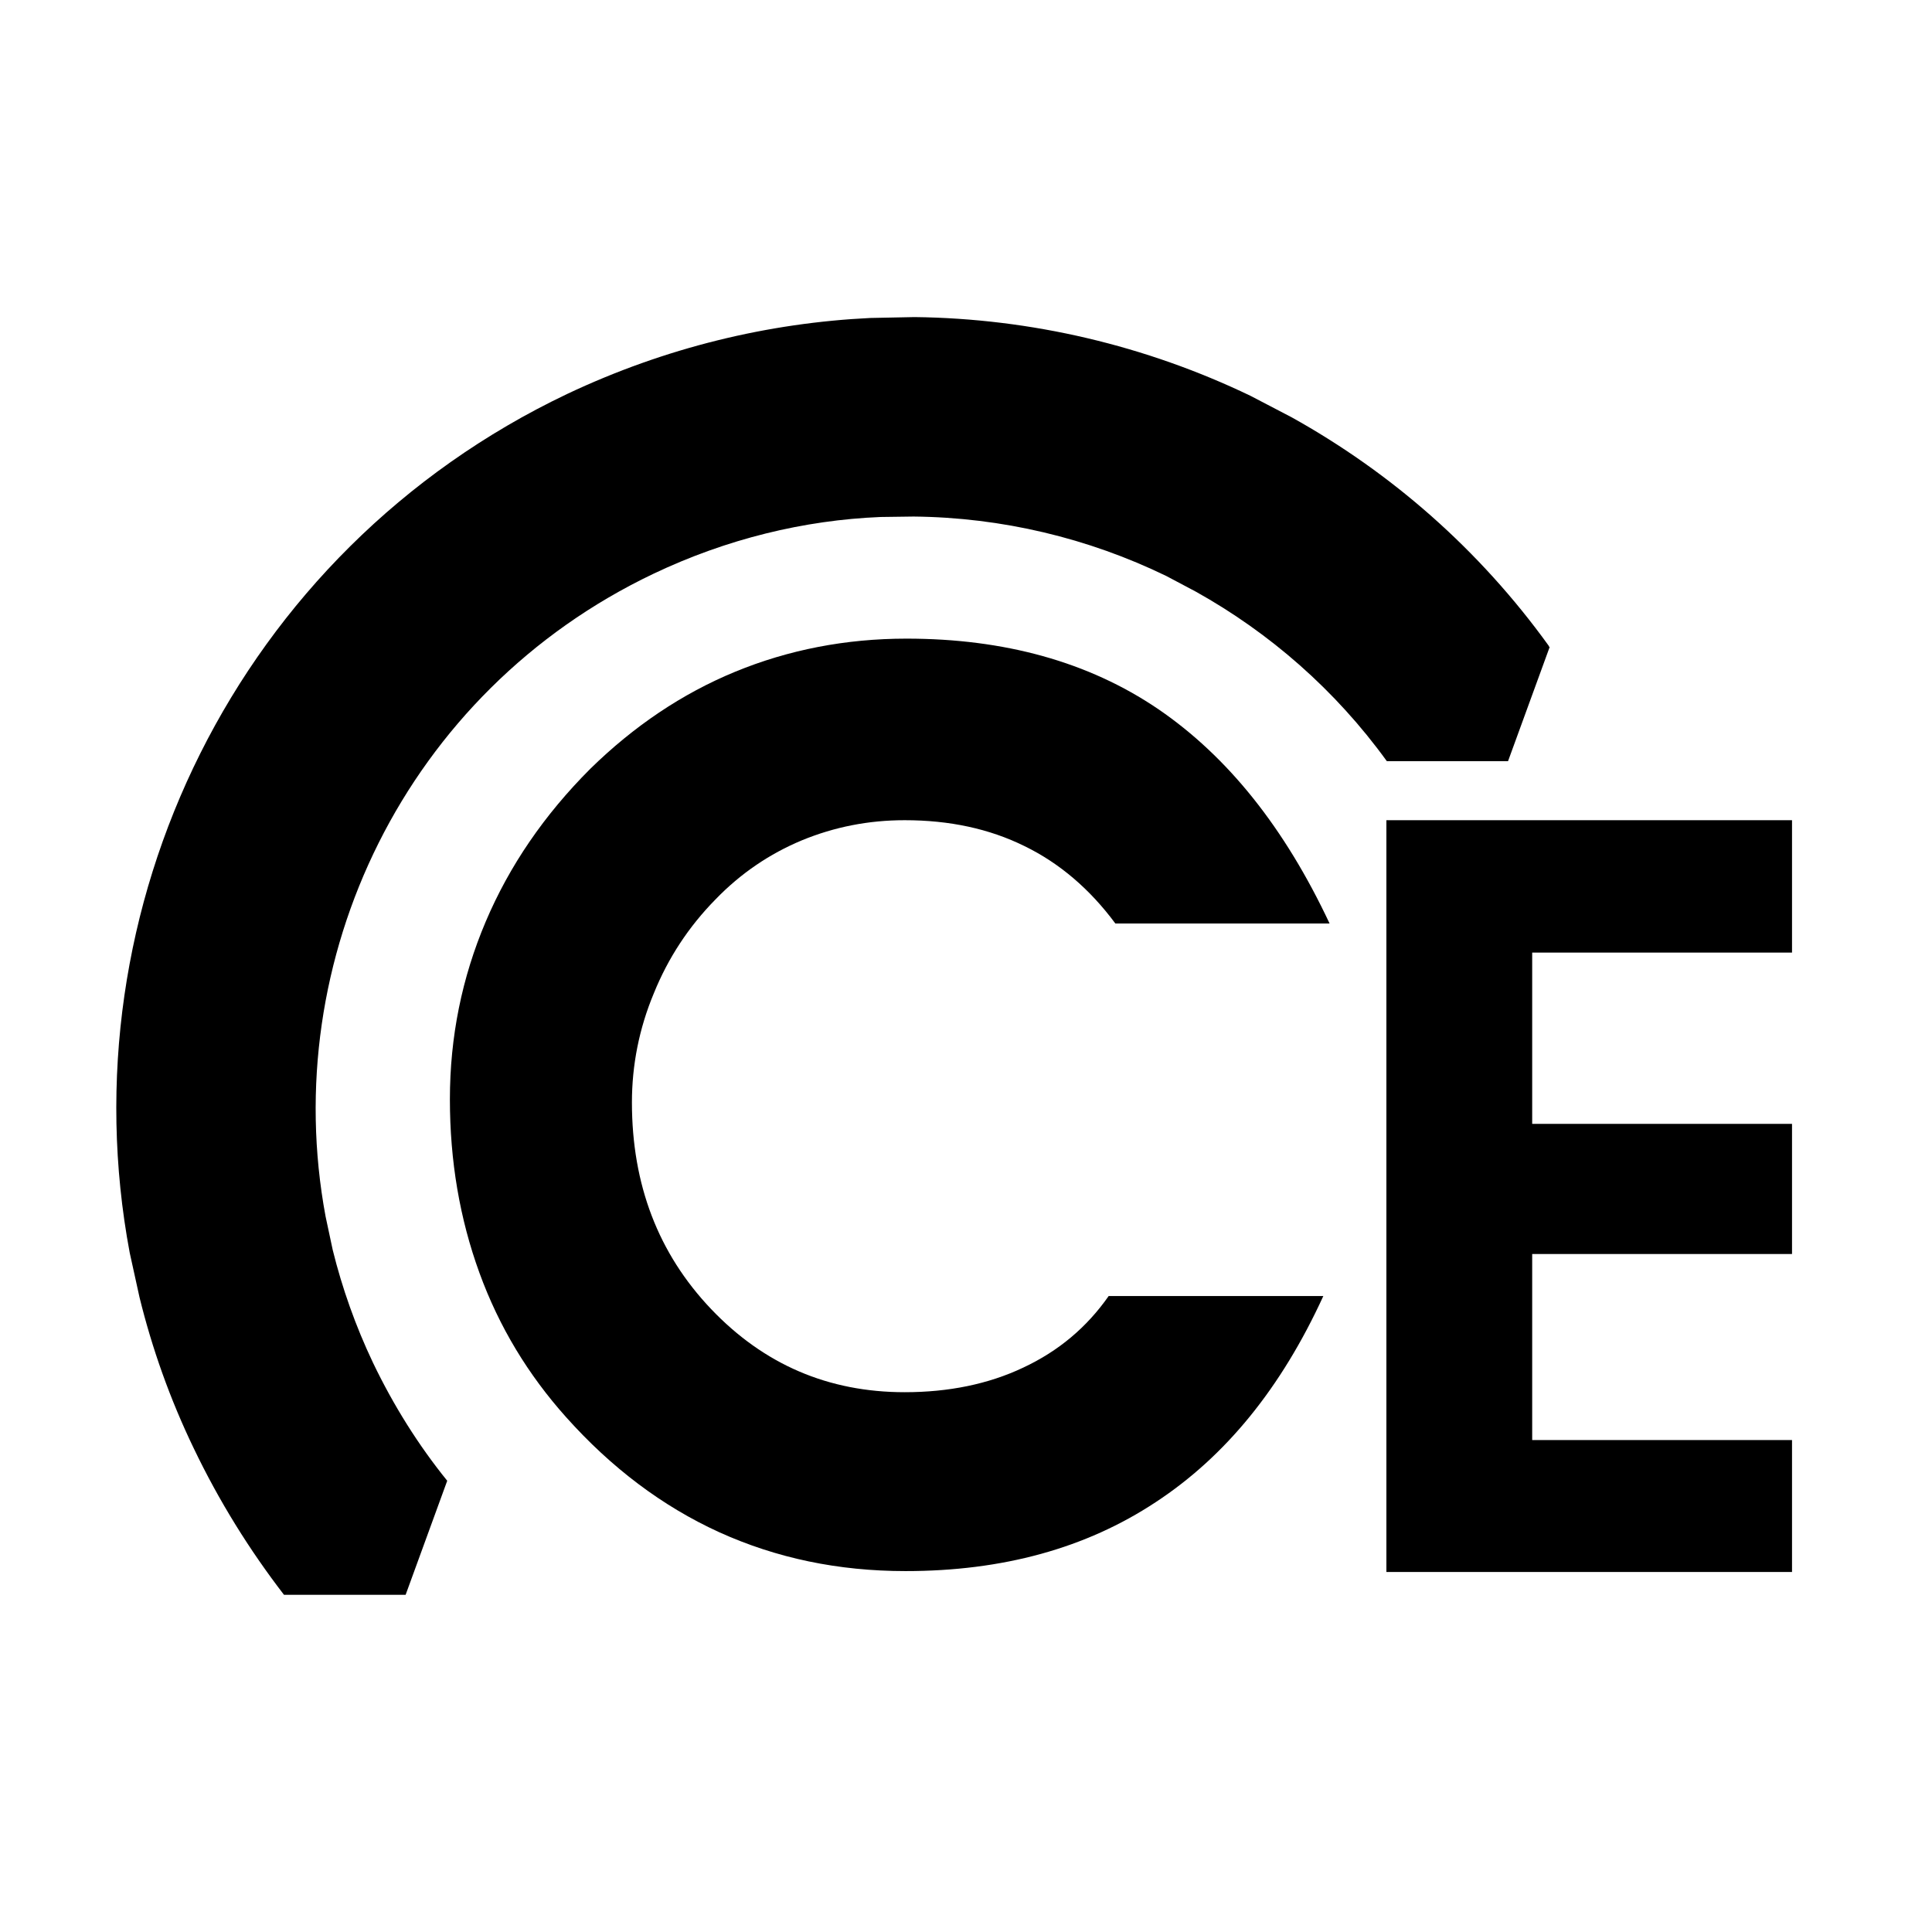
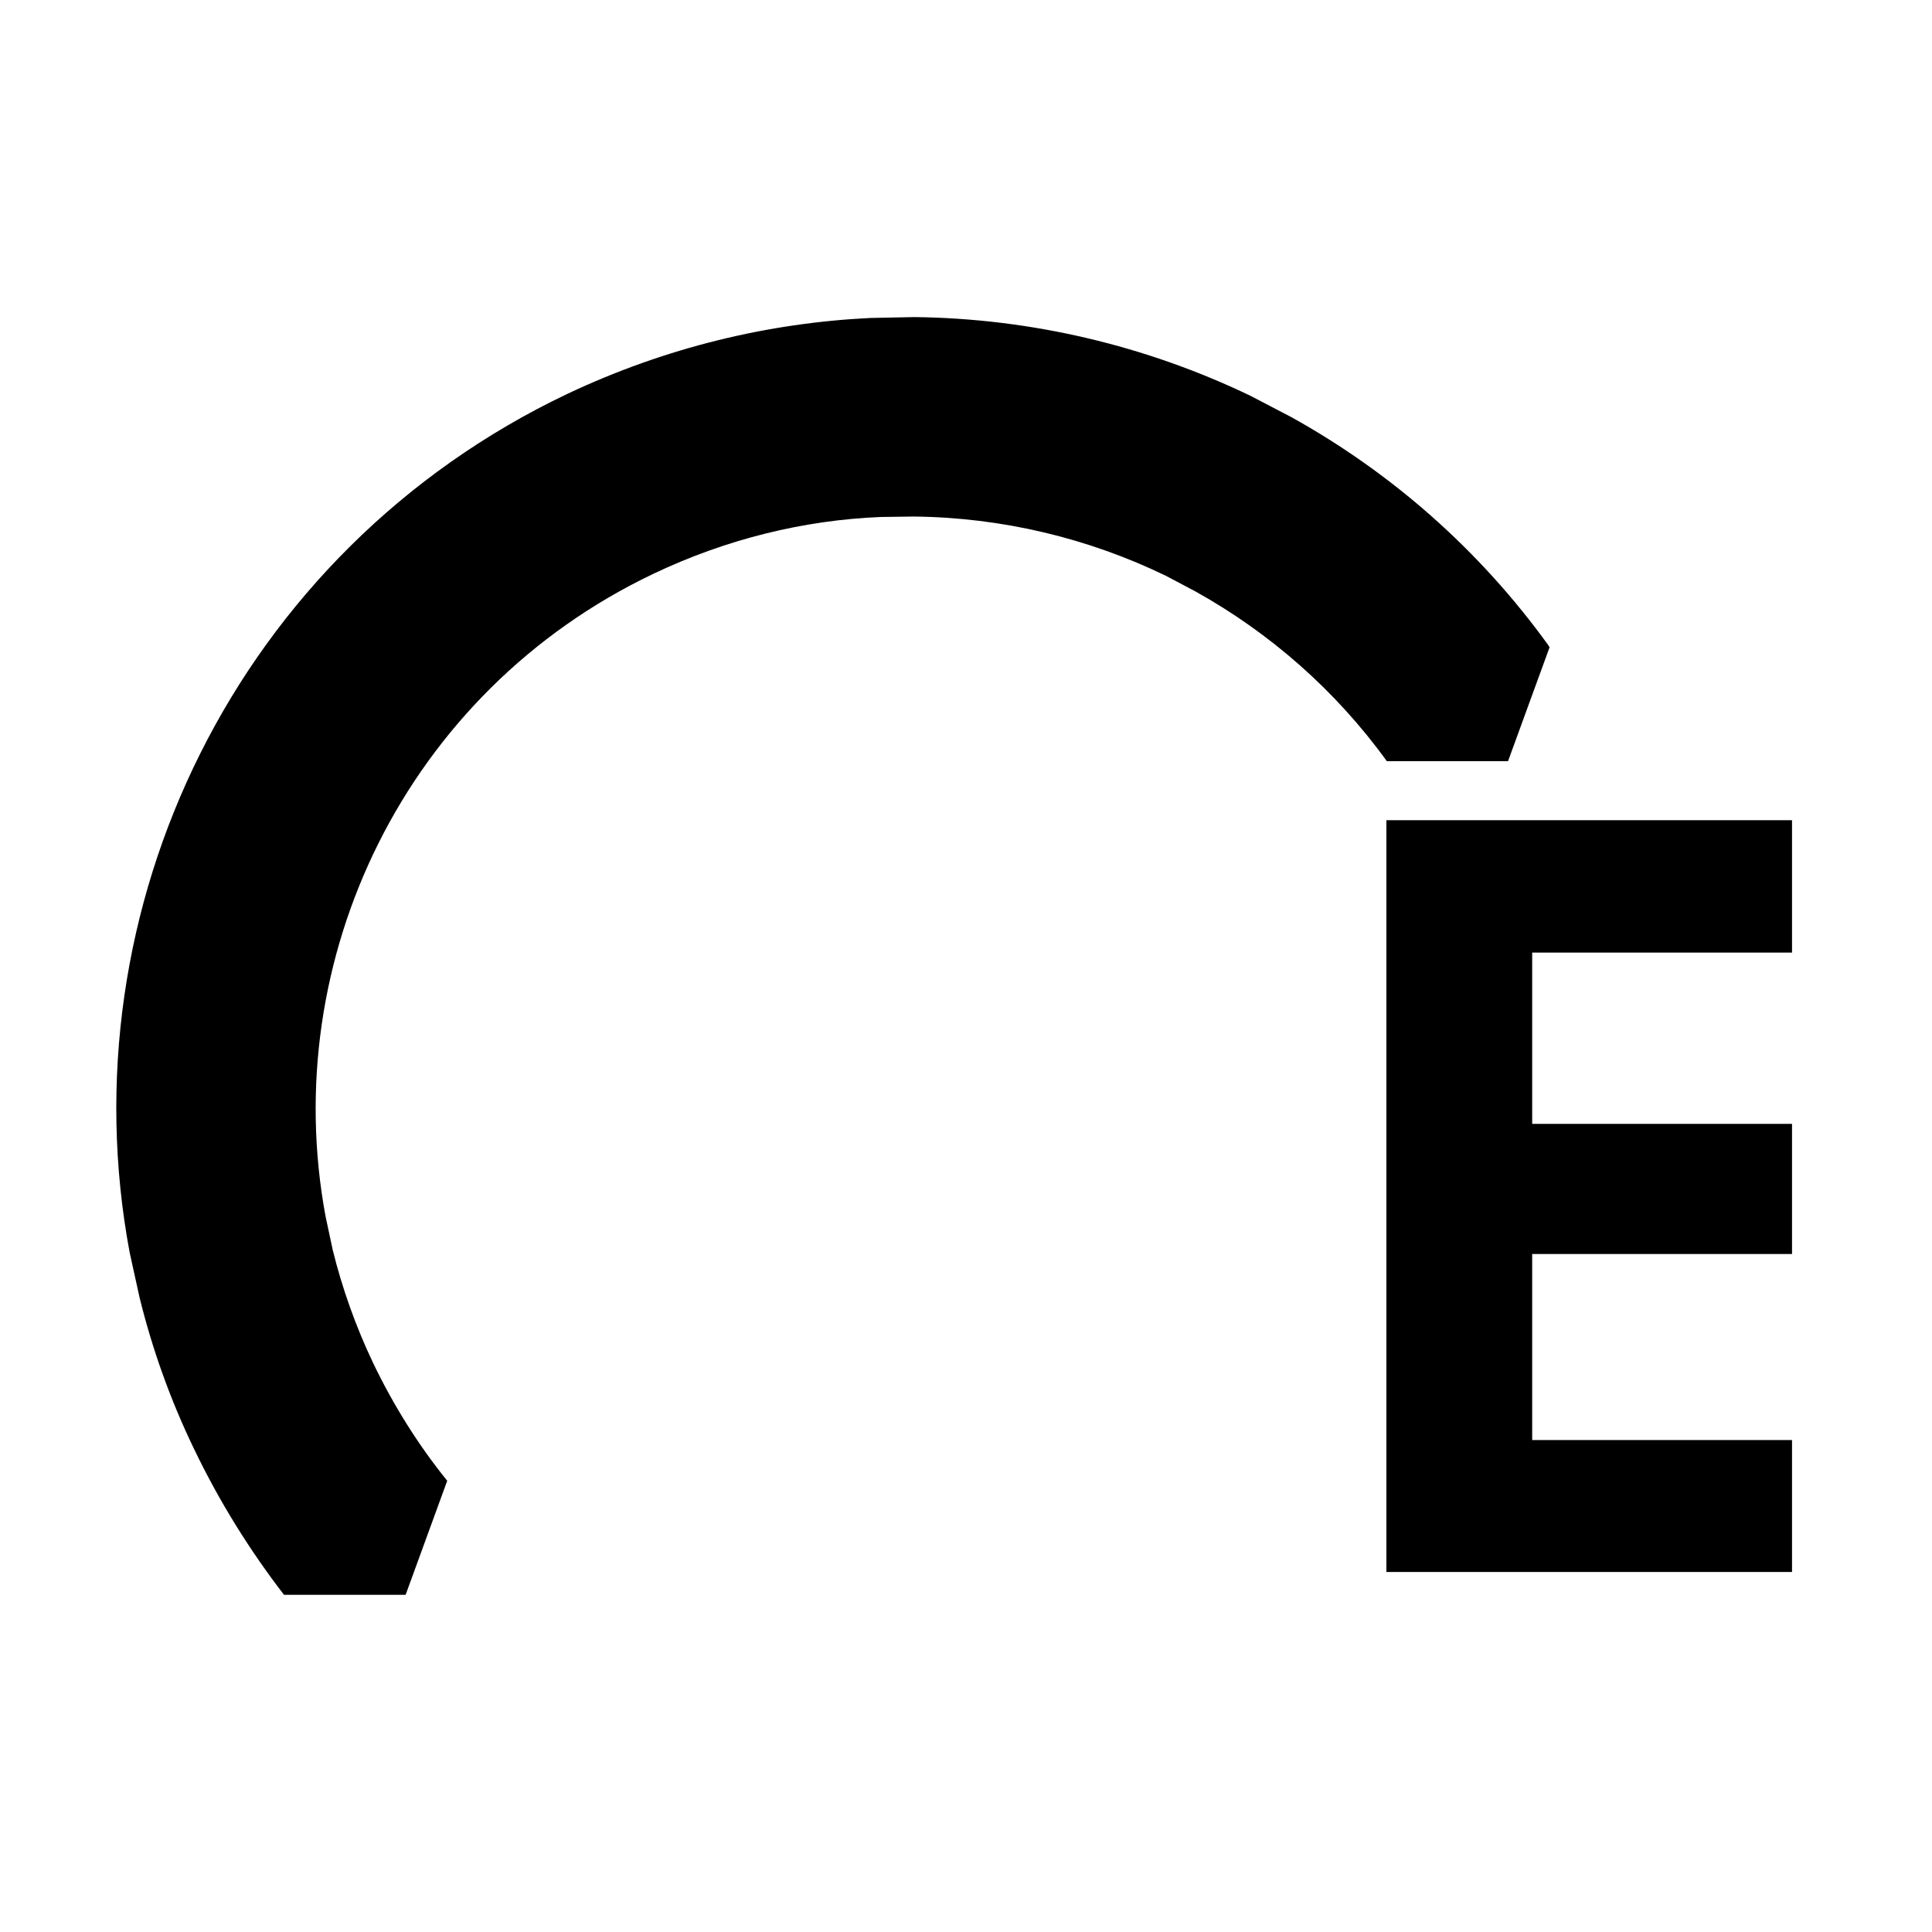
<svg xmlns="http://www.w3.org/2000/svg" version="1.1" id="Layer_1" x="0px" y="0px" viewBox="0 0 432 432" style="enable-background:new 0 0 432 432;" xml:space="preserve">
-   <path d="M297.3,206.5h-47.9c-5.7-7.7-12.5-13.5-20.3-17.3c-7.9-3.9-16.8-5.8-26.8-5.8c-8.1,0-15.7,1.5-23,4.5  c-7.2,3-13.7,7.4-19.3,13.2c-6,6.1-10.6,13.1-13.8,21c-3.3,7.9-4.9,16.1-4.9,24.4c0,18.4,5.9,33.8,17.7,46.2  c11.8,12.4,26.2,18.6,43.3,18.6c9.8,0,18.7-1.8,26.5-5.5c7.9-3.7,14.2-9,19.1-16h48c-9.4,20.5-21.8,35.8-37.5,46.1  c-15.6,10.3-34.2,15.4-55.9,15.4c-15.1,0-28.9-2.9-41.7-8.7c-12.7-5.8-24.1-14.4-34.2-25.7c-8.5-9.5-15-20.2-19.4-32.3  c-4.4-12.1-6.6-25-6.6-38.8c0-14,2.7-27.2,8-39.7c5.3-12.5,13.1-23.9,23.4-34.2c9.7-9.5,20.5-16.8,32.4-21.7  c11.9-4.9,24.7-7.4,38.3-7.4c21.9,0,40.7,5.2,56.2,15.7C274.6,169.2,287.3,185.2,297.3,206.5" />
  <polygon points="400.7,351.5 310,351.5 310,183.4 400.7,183.4 400.7,213 342.6,213 342.6,251.3 400.7,251.3 400.7,280.4   342.6,280.4 342.6,322 400.7,322 " />
  <path d="M346.3,144.4L346.3,144.4c-15.5-21.5-35.2-38.7-57.5-51.1l-9.2-4.8c-23.3-11.2-49-17.3-75.1-17.6l-9.9,0.2  c-22.8,1.1-45.8,6.6-67.8,17C52.9,123.3,14.6,203.2,29,280.1l2.2,10c2.8,11.4,6.8,22.7,12.1,33.7c5.7,11.9,12.5,22.8,20.2,32.8  l27.2,0l9.3-25.5c-6.4-7.9-12-16.8-16.6-26.4c-3.9-8.2-6.9-16.7-9-25.2l-1.6-7.5c-10.7-57.5,17.9-117.3,73.3-143.7  c16.4-7.8,33.7-12,50.8-12.7l7.4-0.1c19.7,0.2,39,4.8,56.5,13.3l6.6,3.5c16.5,9.2,31.2,22,42.7,37.9l27.1,0l9.3-25.5  C346.3,144.5,346.3,144.5,346.3,144.4L346.3,144.4z" />
</svg>